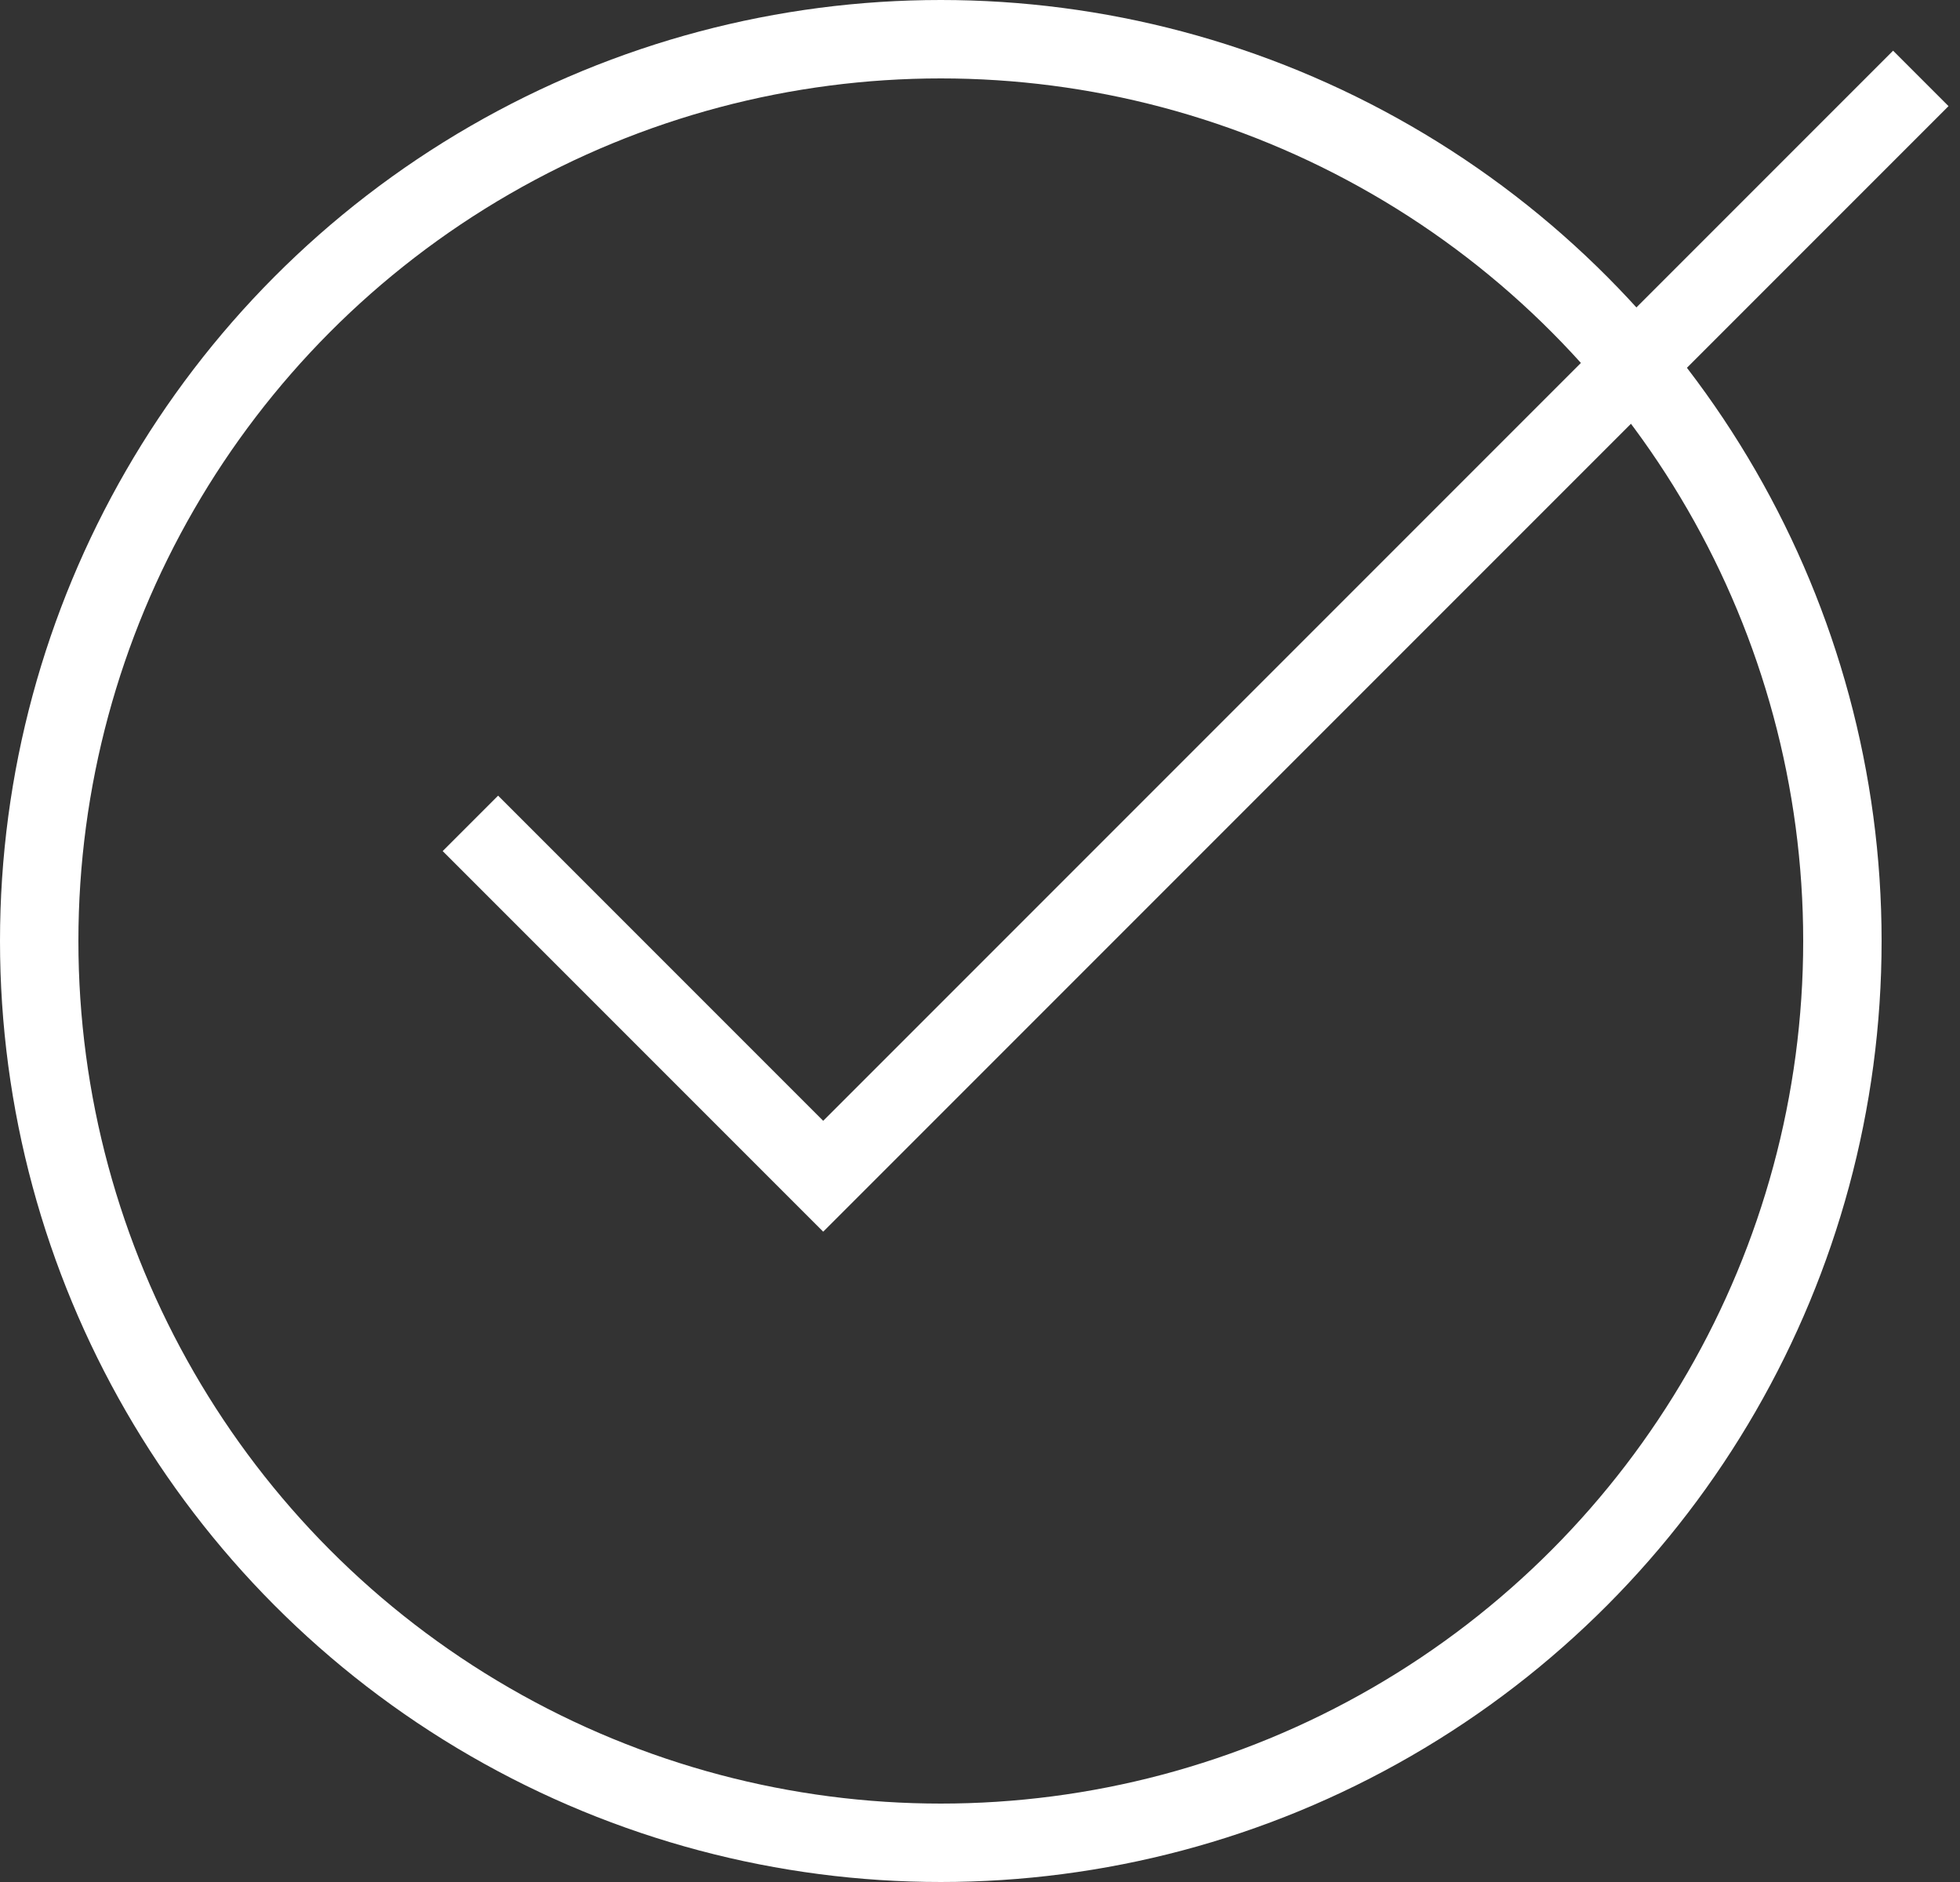
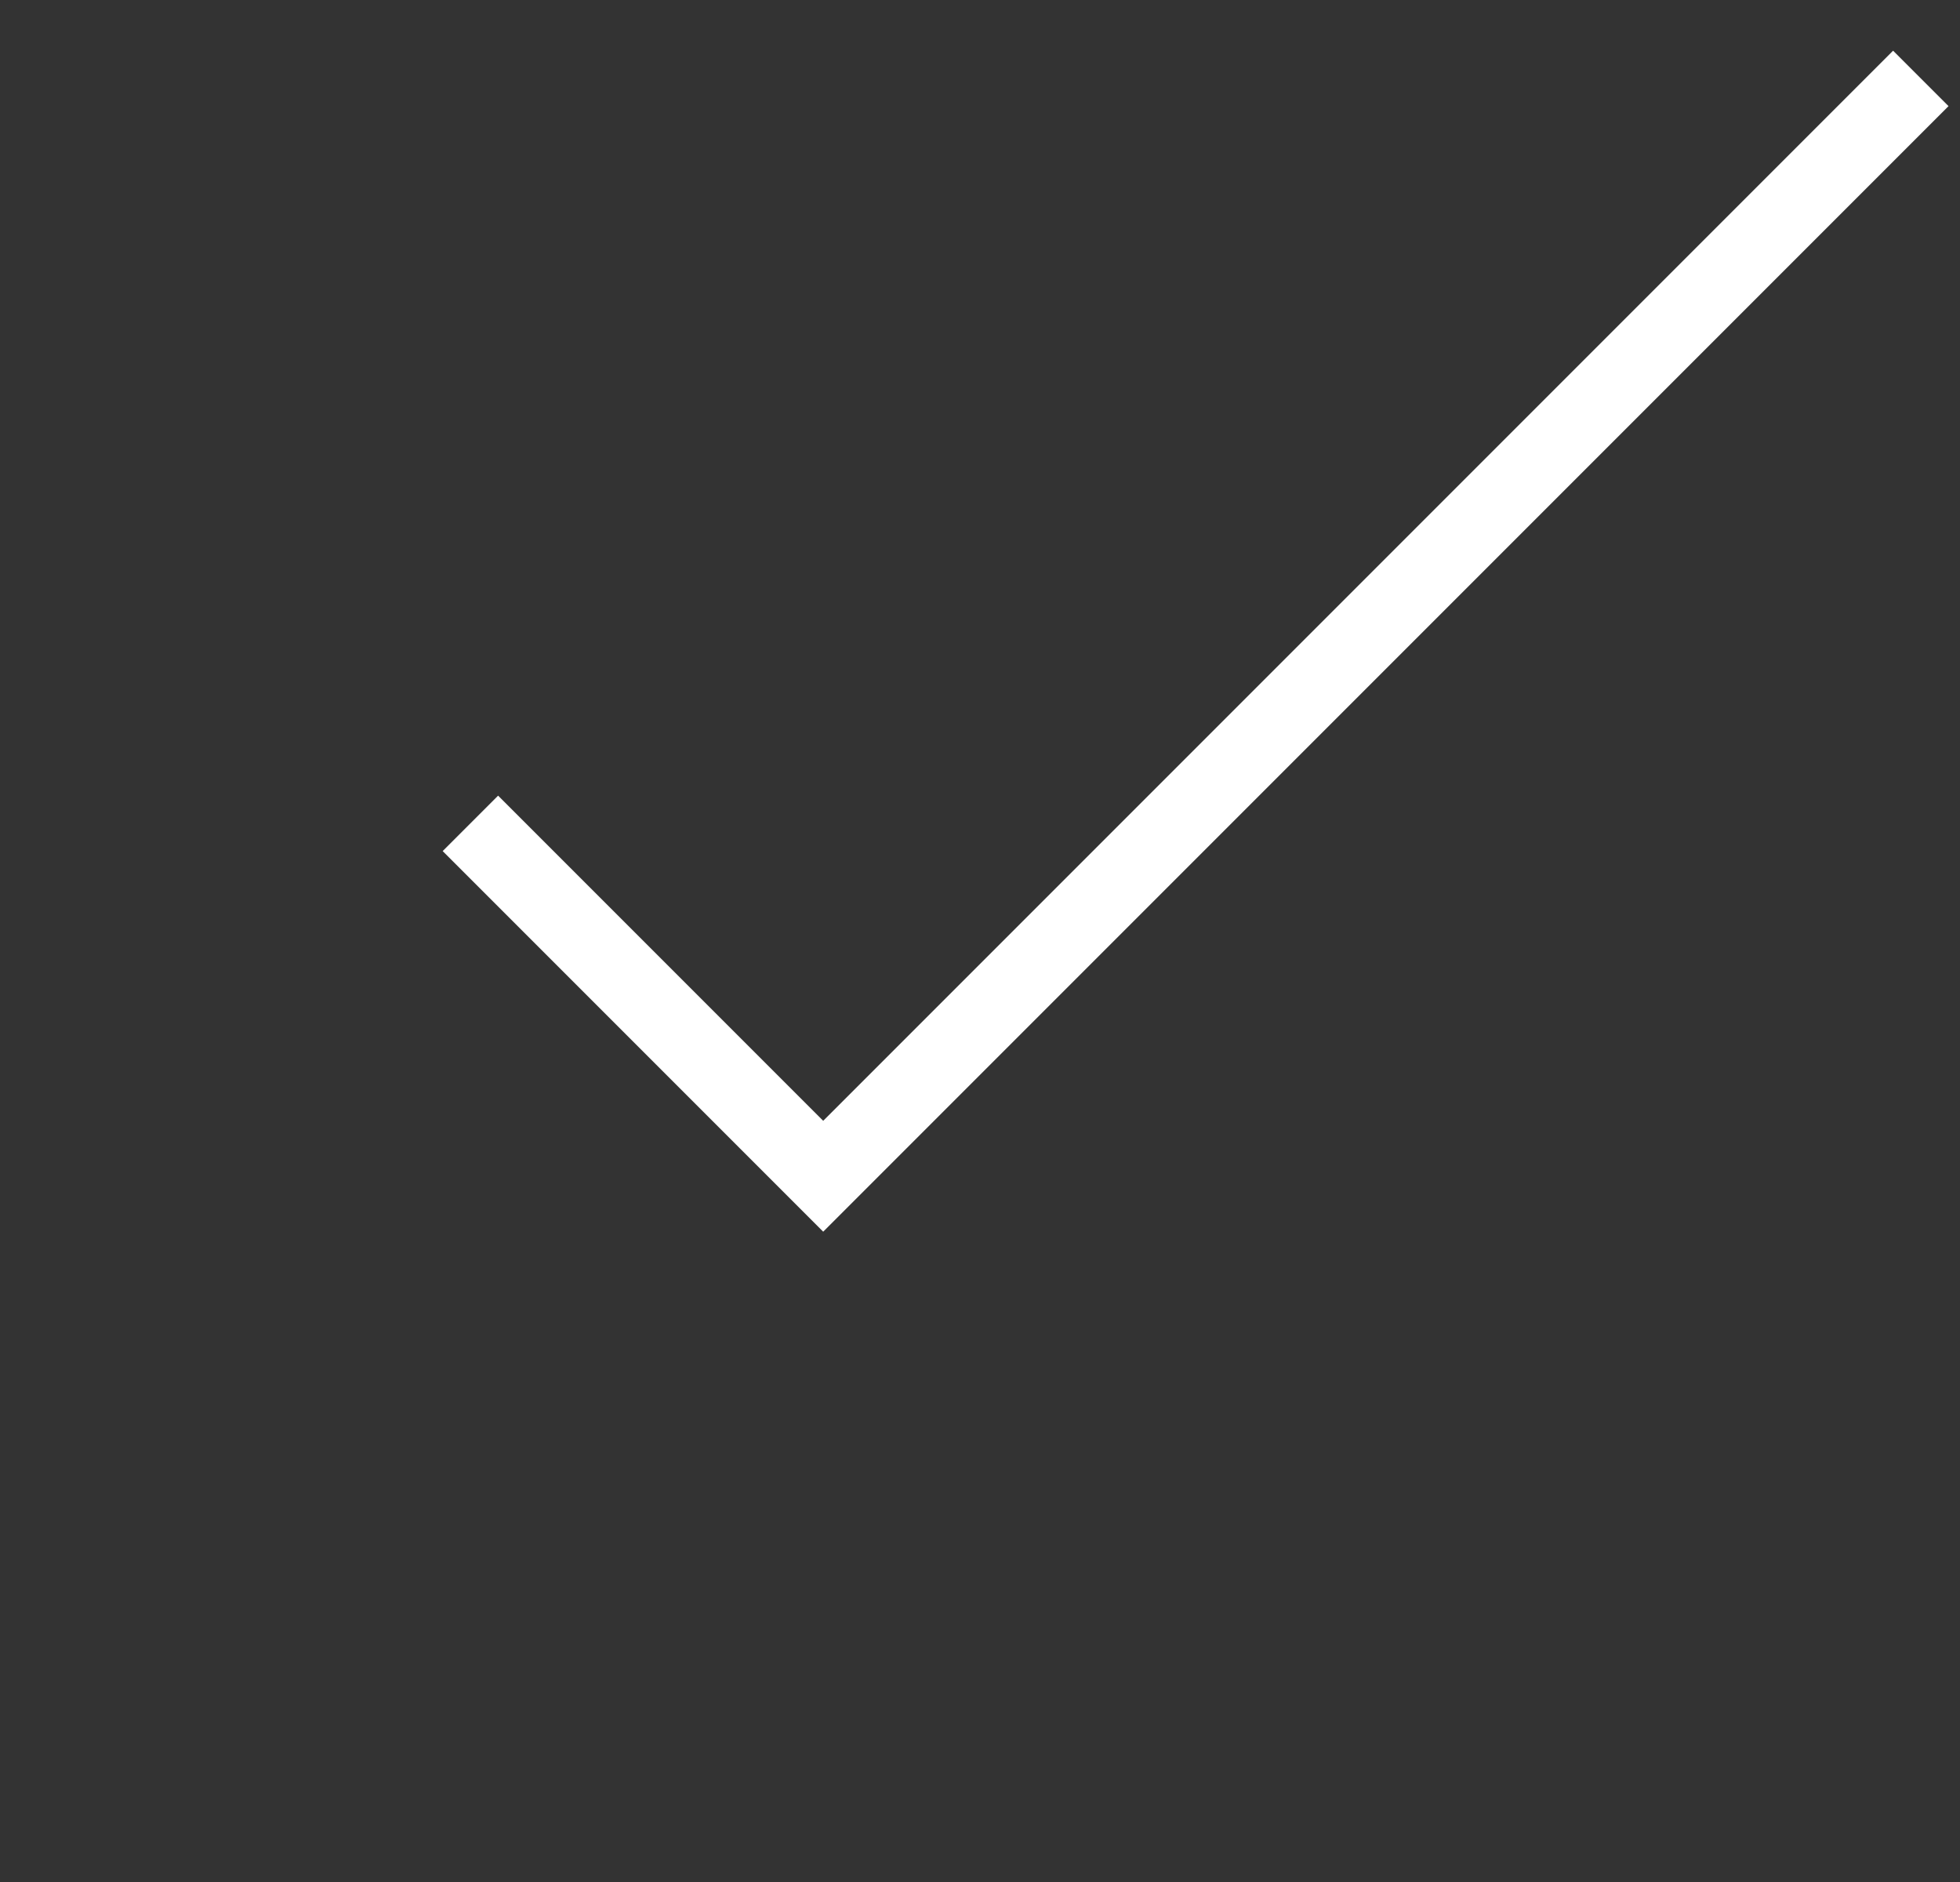
<svg xmlns="http://www.w3.org/2000/svg" width="25" height="24" viewBox="0 0 25 24" fill="none">
  <rect x="0" y="0" width="25" height="24" fill="#333333" stroke="none" />
-   <circle cx="12" cy="12" r="11.5" stroke="white" />
  <path d="M6 10.5L10.5 15L24.5 1" stroke="white" />
</svg>